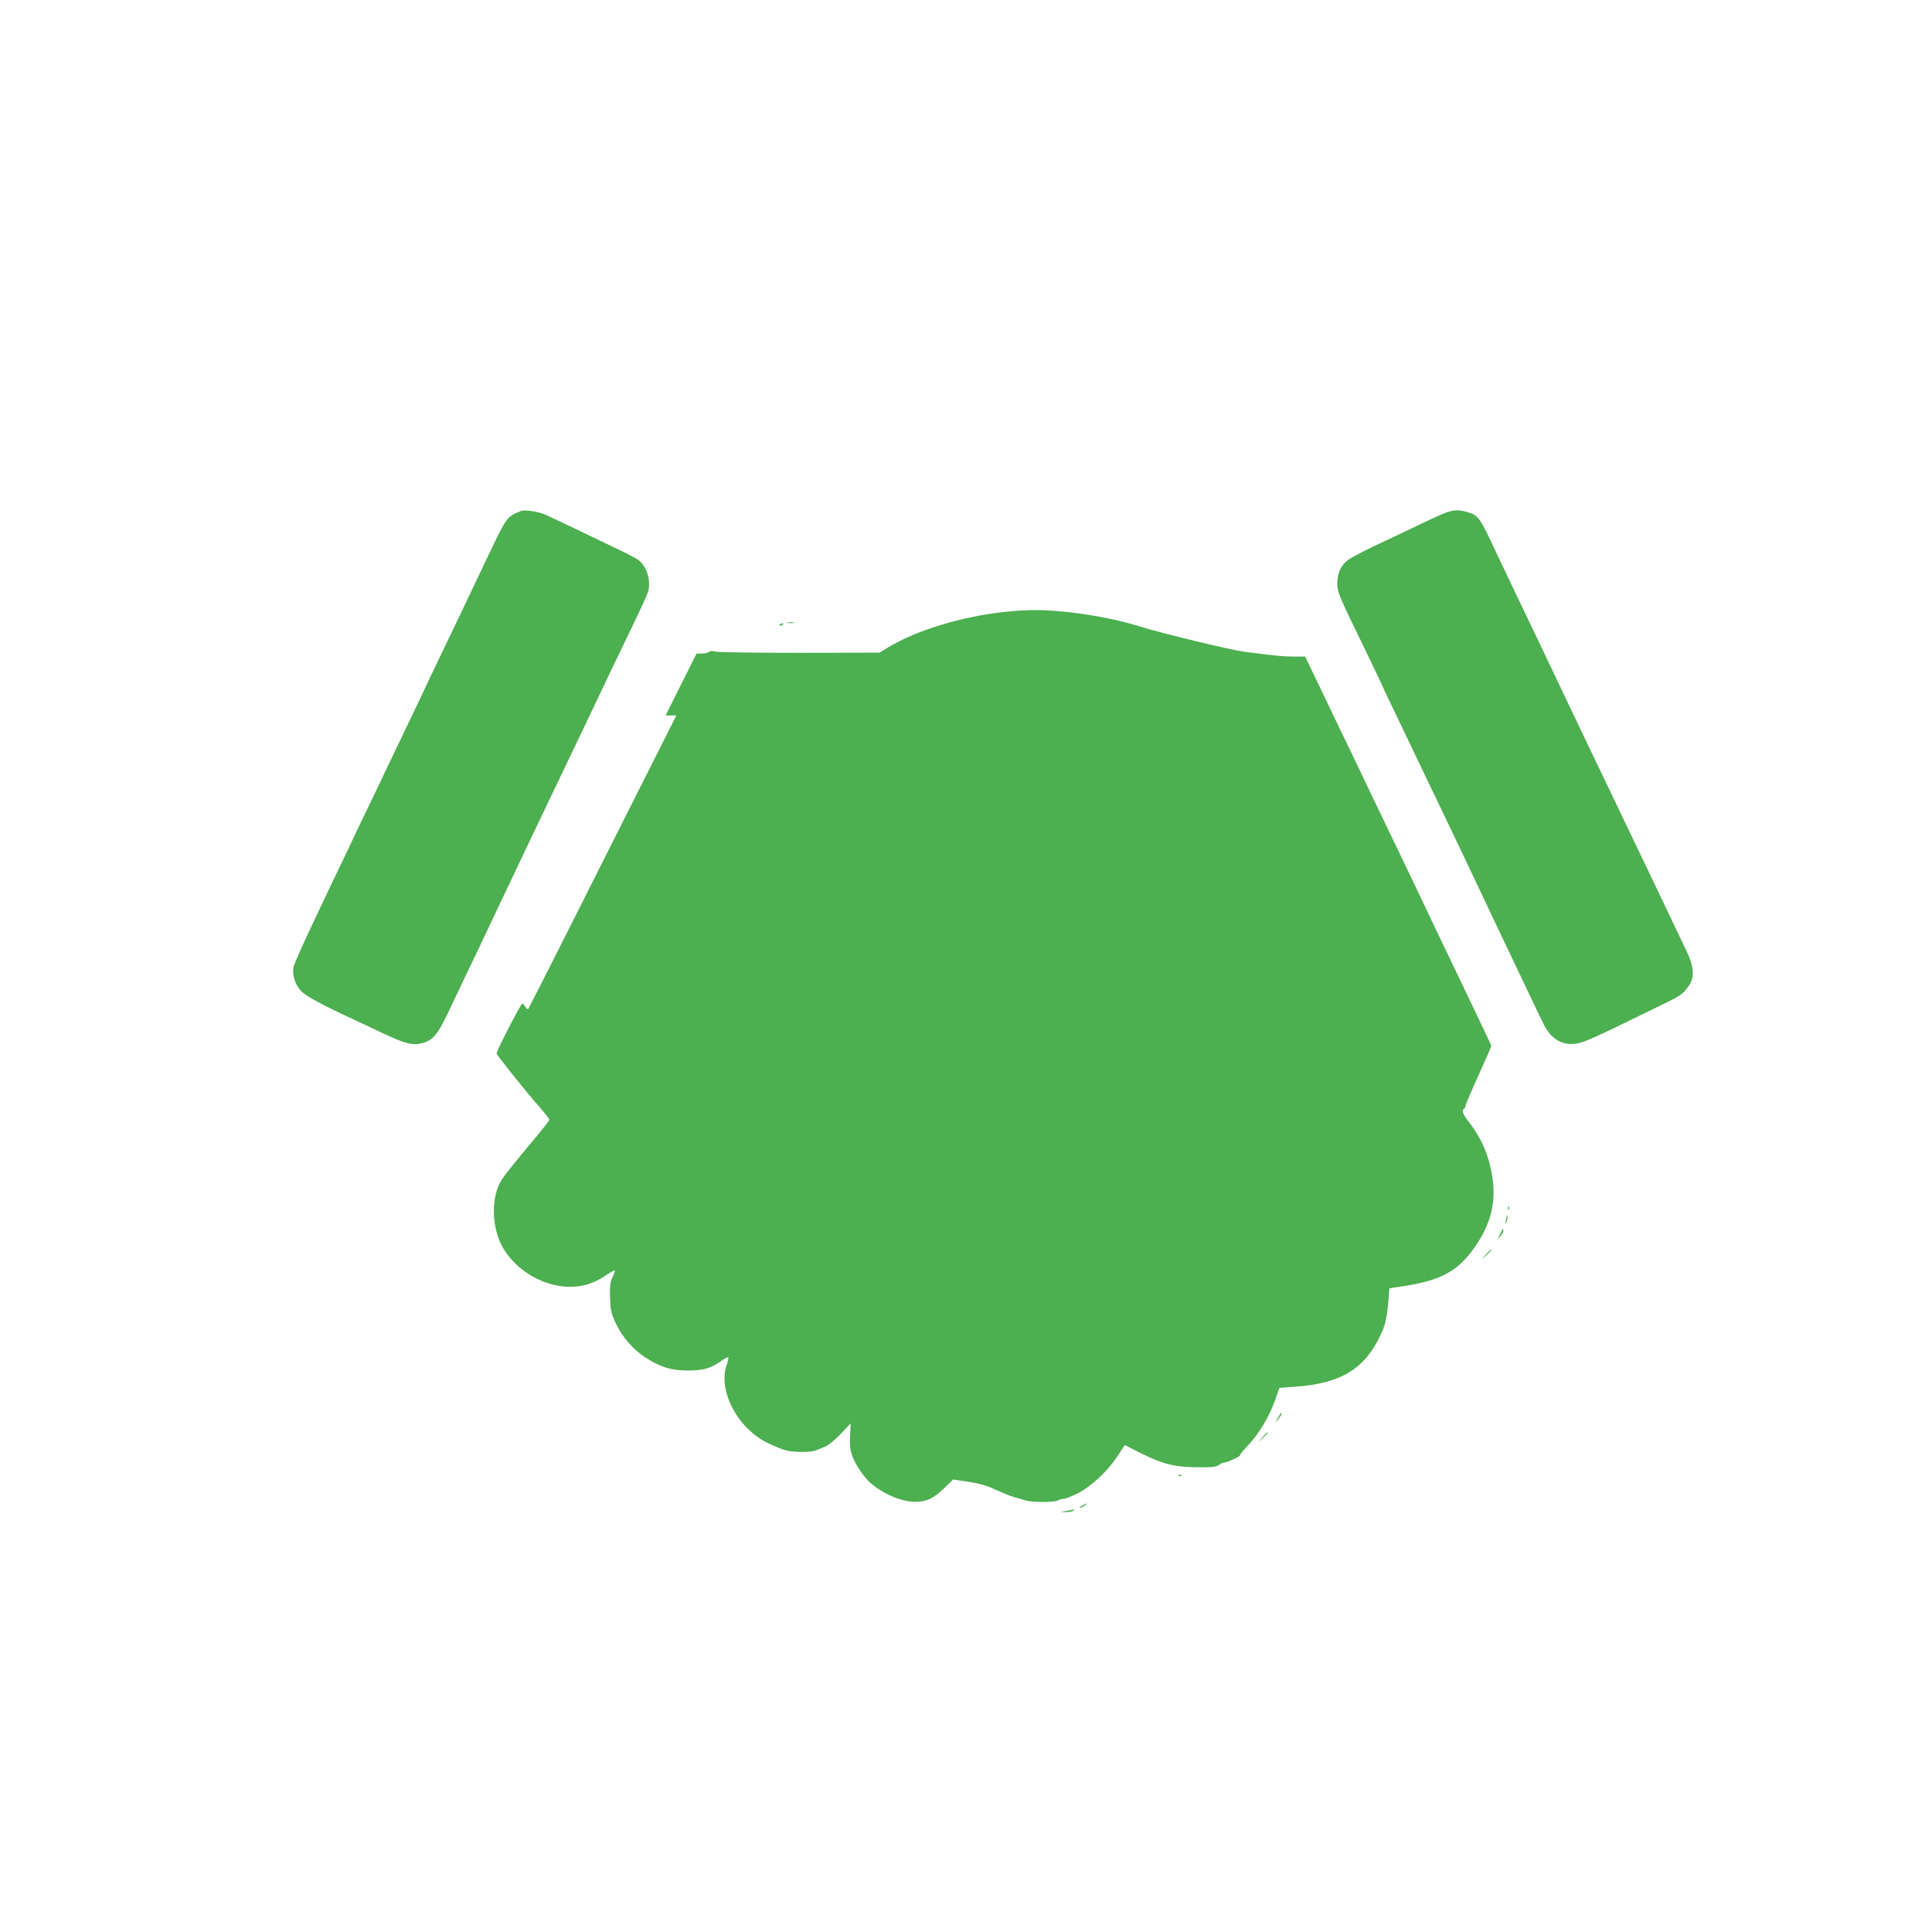
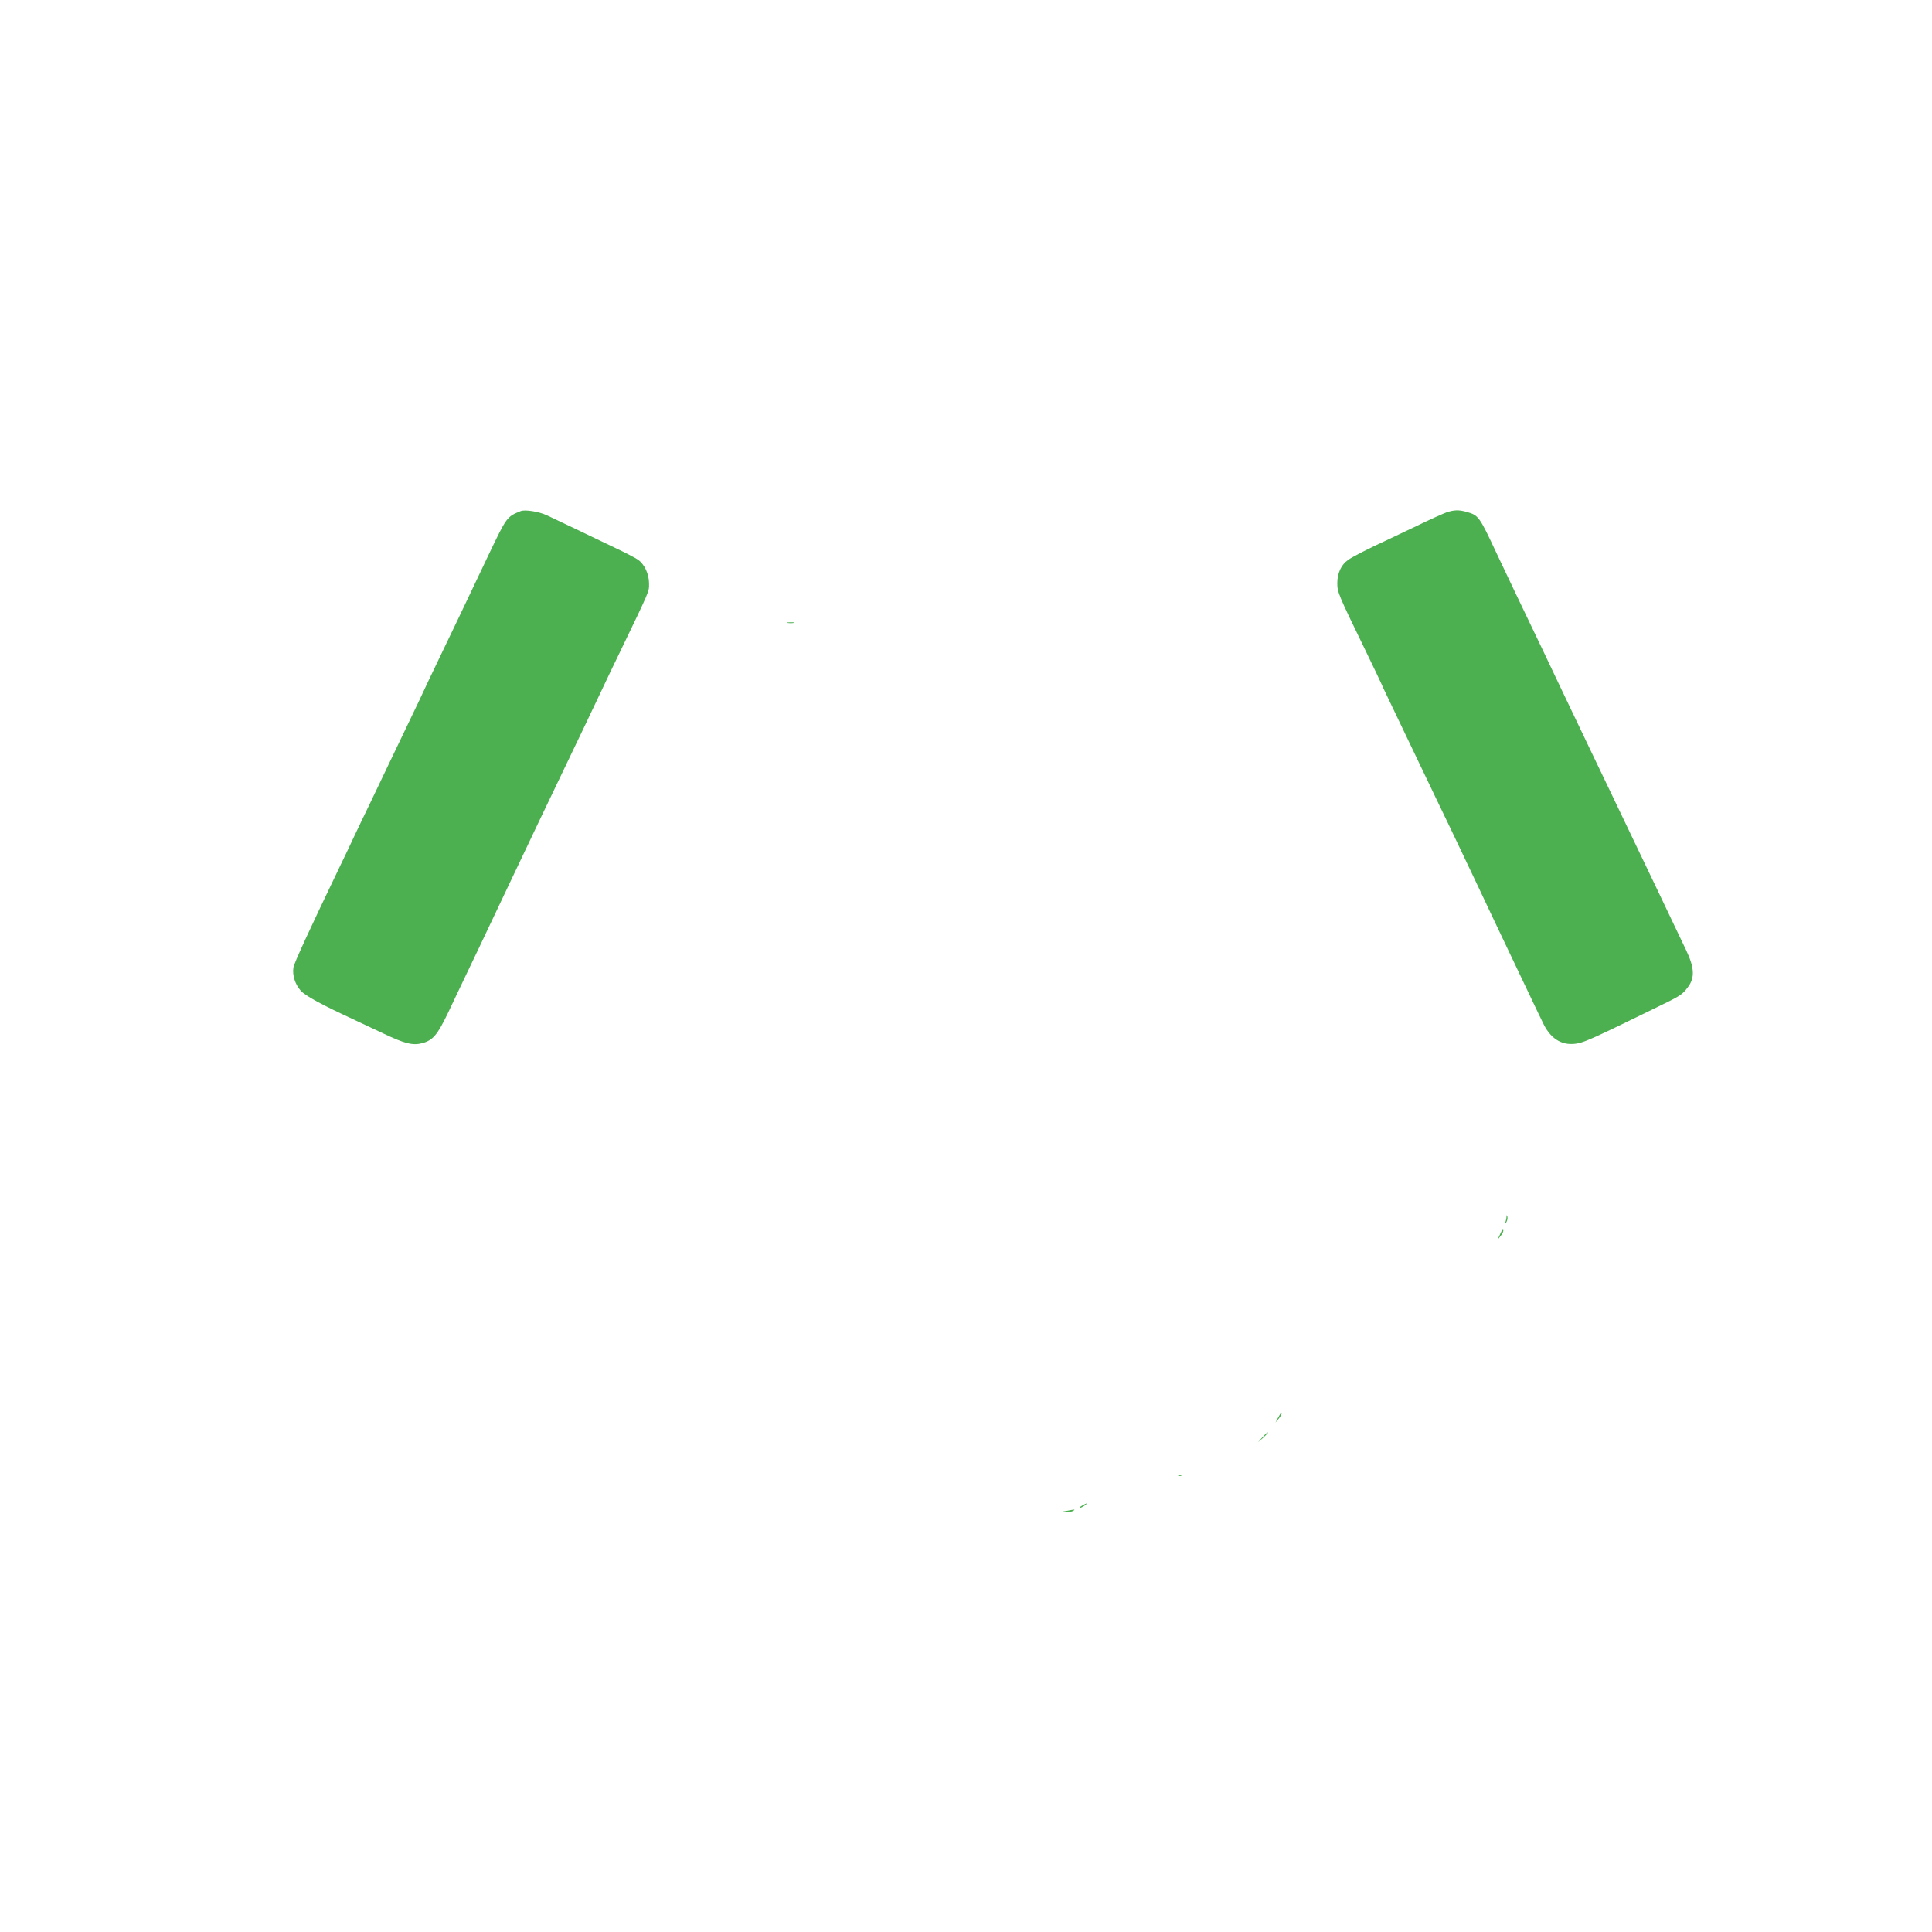
<svg xmlns="http://www.w3.org/2000/svg" version="1.0" width="1280pt" height="1280pt" viewBox="0 0 1280 1280" preserveAspectRatio="xMidYMid meet">
  <g transform="translate(0,1280) scale(0.1,-0.1)" fill="#4caf50" stroke="none">
    <path d="M3450 9414 c-93 -38 -92 -37 -215 -294 -48 -102 -108 -228 -133 -280 -24 -52 -99 -207 -165 -345 -66 -137 -138 -288 -159 -335 -22 -47 -68 -143 -103 -215 -34 -71 -81 -168 -103 -215 -22 -47 -75 -157 -117 -245 -43 -88 -94 -196 -115 -240 -20 -44 -60 -127 -88 -185 -208 -433 -303 -640 -308 -670 -8 -51 11 -111 48 -153 31 -35 140 -94 363 -197 33 -15 117 -55 187 -88 139 -66 193 -80 256 -63 70 19 100 55 168 196 34 72 129 272 212 445 82 173 169 356 192 405 41 88 330 694 415 870 50 104 137 286 205 430 26 55 75 159 110 230 211 438 200 413 200 470 0 62 -30 126 -72 156 -15 11 -82 46 -150 78 -68 32 -186 89 -263 126 -77 37 -164 78 -194 92 -53 24 -142 38 -171 27z" />
    <path d="M9585 9406 c-22 -8 -112 -48 -200 -91 -88 -42 -178 -85 -200 -95 -108 -49 -227 -110 -254 -130 -45 -31 -71 -88 -71 -153 0 -60 5 -73 184 -441 58 -120 106 -220 106 -222 0 -2 29 -63 64 -136 75 -156 147 -308 298 -623 61 -126 133 -277 160 -334 27 -57 87 -183 133 -280 45 -97 109 -230 140 -296 31 -66 102 -214 157 -330 55 -115 111 -234 126 -263 51 -101 130 -144 227 -124 49 10 120 42 490 223 196 95 198 96 240 152 44 60 41 127 -14 242 -24 50 -63 131 -86 180 -24 50 -69 144 -100 210 -77 161 -150 313 -225 470 -34 72 -84 175 -110 230 -26 55 -75 156 -108 225 -159 333 -288 603 -324 680 -135 281 -244 510 -303 635 -115 246 -119 251 -200 274 -50 14 -80 13 -130 -3z" />
-     <path d="M6648 8745 c-281 -31 -576 -121 -762 -233 l-60 -36 -525 -1 c-289 0 -541 3 -560 8 -22 6 -37 5 -44 -2 -6 -6 -27 -11 -47 -11 l-35 0 -103 -205 -102 -205 36 0 35 0 -487 -967 c-267 -533 -490 -972 -494 -977 -5 -4 -13 1 -19 13 -7 12 -16 21 -21 21 -10 0 -170 -311 -170 -329 0 -10 192 -251 288 -360 34 -39 62 -75 62 -80 0 -4 -37 -52 -82 -106 -46 -54 -96 -115 -113 -136 -16 -20 -49 -61 -73 -90 -24 -29 -52 -69 -61 -88 -64 -128 -48 -330 37 -453 84 -122 216 -205 360 -228 110 -17 208 5 299 66 34 23 64 40 66 37 3 -2 -4 -22 -15 -45 -16 -34 -19 -57 -16 -137 3 -86 7 -104 39 -171 42 -88 110 -166 188 -219 103 -68 175 -91 292 -91 98 0 149 15 214 61 25 18 47 30 50 27 3 -3 -2 -24 -10 -48 -61 -173 72 -426 275 -522 41 -20 94 -41 116 -47 54 -14 165 -14 201 0 15 7 44 18 63 26 19 9 65 46 101 84 l65 69 -4 -82 c-3 -67 0 -94 17 -140 21 -55 75 -135 116 -171 82 -73 208 -127 297 -127 76 0 123 22 193 90 l60 58 100 -15 c72 -11 122 -25 180 -52 44 -21 100 -43 125 -50 25 -7 59 -16 75 -22 44 -13 189 -13 213 0 11 6 29 11 40 11 11 0 51 16 90 35 90 45 202 149 265 247 l49 74 111 -56 c144 -71 220 -90 370 -91 92 -1 123 2 142 15 13 9 29 16 35 16 18 0 111 42 105 48 -2 3 23 35 58 71 72 78 137 187 176 298 l27 78 109 8 c310 22 469 125 575 372 19 43 31 104 38 190 l7 90 55 8 c296 41 410 106 535 301 84 132 115 268 94 415 -21 148 -72 269 -160 381 -39 50 -47 74 -29 85 6 3 10 12 10 20 0 7 38 97 85 200 47 103 85 191 85 195 0 4 -38 86 -84 181 -46 96 -103 215 -126 264 -24 50 -97 203 -163 340 -65 138 -136 286 -157 330 -21 44 -69 145 -108 225 -120 249 -203 422 -242 505 -21 44 -79 166 -130 270 -50 105 -121 252 -157 328 l-66 137 -72 0 c-68 0 -124 5 -325 31 -93 12 -547 121 -700 169 -138 43 -305 76 -469 94 -166 18 -270 19 -433 1z" />
    <path d="M5218 8673 c12 -2 30 -2 40 0 9 3 -1 5 -23 4 -22 0 -30 -2 -17 -4z" />
-     <path d="M5165 8660 c-3 -6 1 -7 9 -4 18 7 21 14 7 14 -6 0 -13 -4 -16 -10z" />
-     <path d="M9991 4794 c0 -11 3 -14 6 -6 3 7 2 16 -1 19 -3 4 -6 -2 -5 -13z" />
+     <path d="M5165 8660 z" />
    <path d="M9981 4738 c0 -9 -4 -25 -7 -35 -5 -17 -5 -17 6 0 6 10 9 25 7 35 -4 15 -5 15 -6 0z" />
    <path d="M9938 4622 l-17 -37 19 24 c11 13 20 29 20 37 0 21 -3 17 -22 -24z" />
-     <path d="M9844 4488 l-29 -33 33 29 c17 17 32 31 32 33 0 8 -8 1 -36 -29z" />
    <path d="M8467 3407 l-17 -32 20 24 c17 20 26 41 18 41 -2 0 -11 -15 -21 -33z" />
    <path d="M8364 3278 l-29 -33 33 29 c17 17 32 31 32 33 0 8 -8 1 -36 -29z" />
    <path d="M7808 3023 c7 -3 16 -2 19 1 4 3 -2 6 -13 5 -11 0 -14 -3 -6 -6z" />
    <path d="M7170 2825 c-14 -8 -20 -14 -14 -15 5 0 19 7 30 15 24 18 16 19 -16 0z" />
    <path d="M7065 2790 l-40 -7 35 -1 c19 -1 42 3 50 8 16 11 14 11 -45 0z" />
  </g>
</svg>